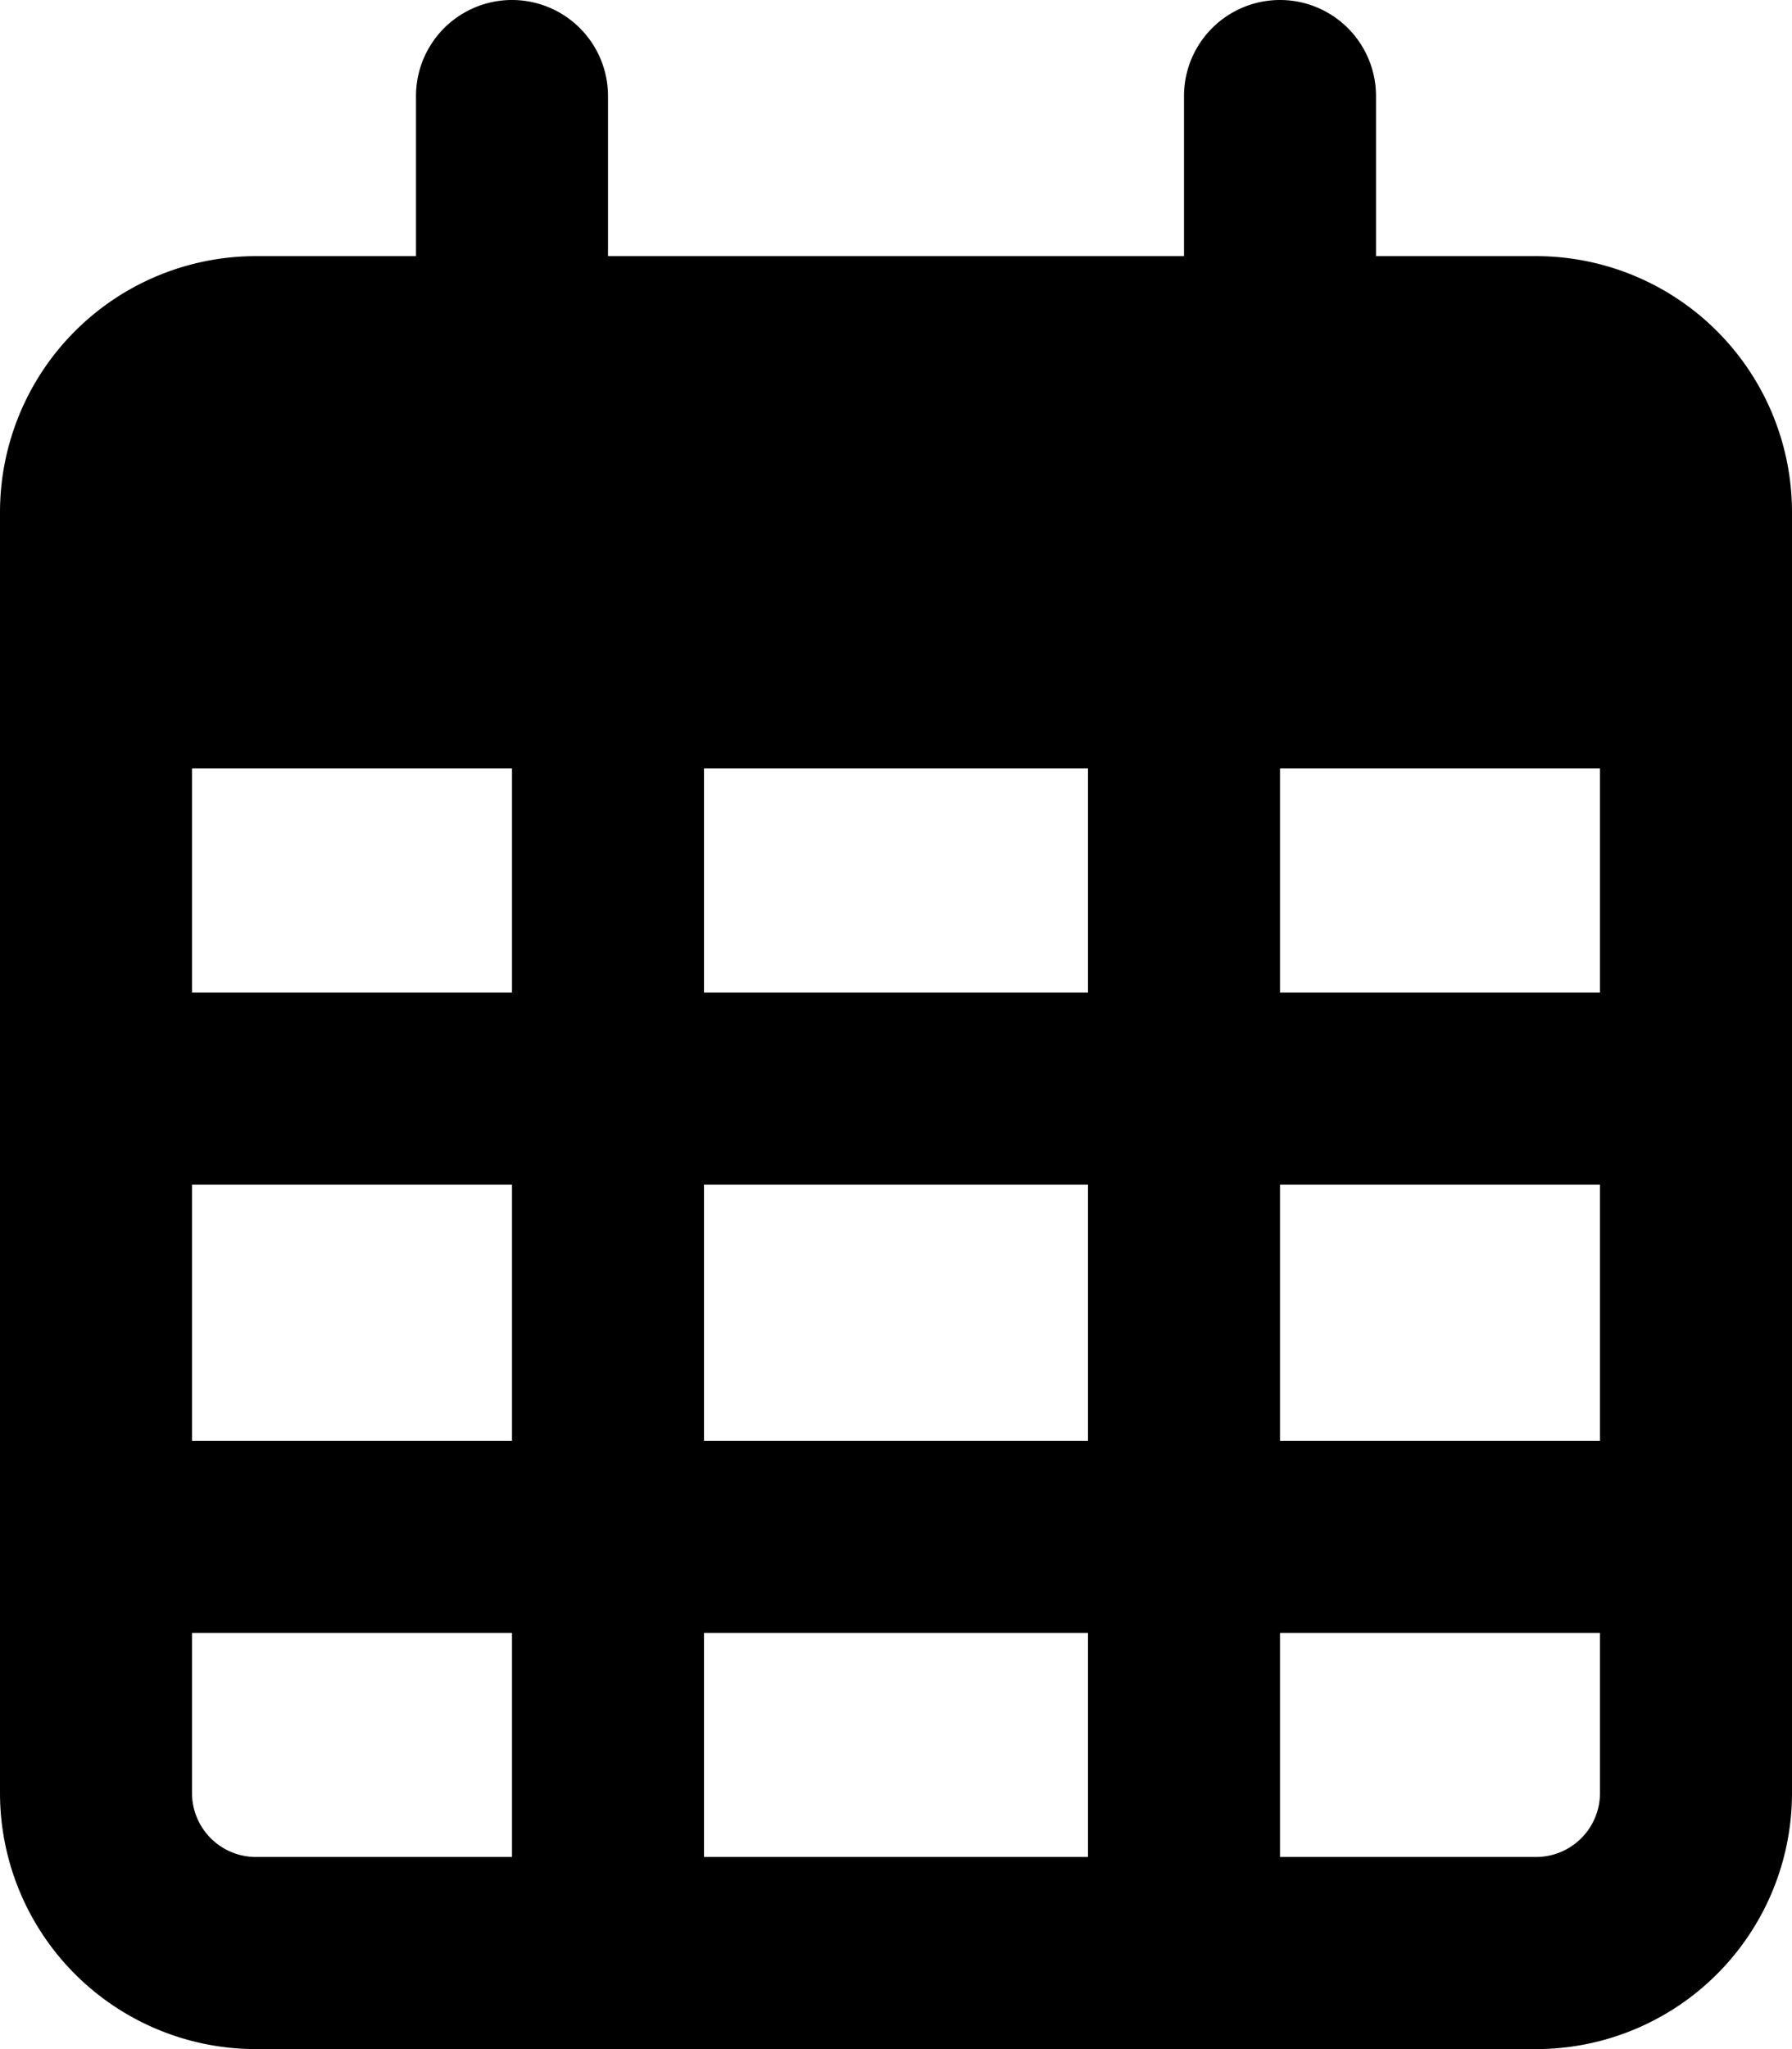
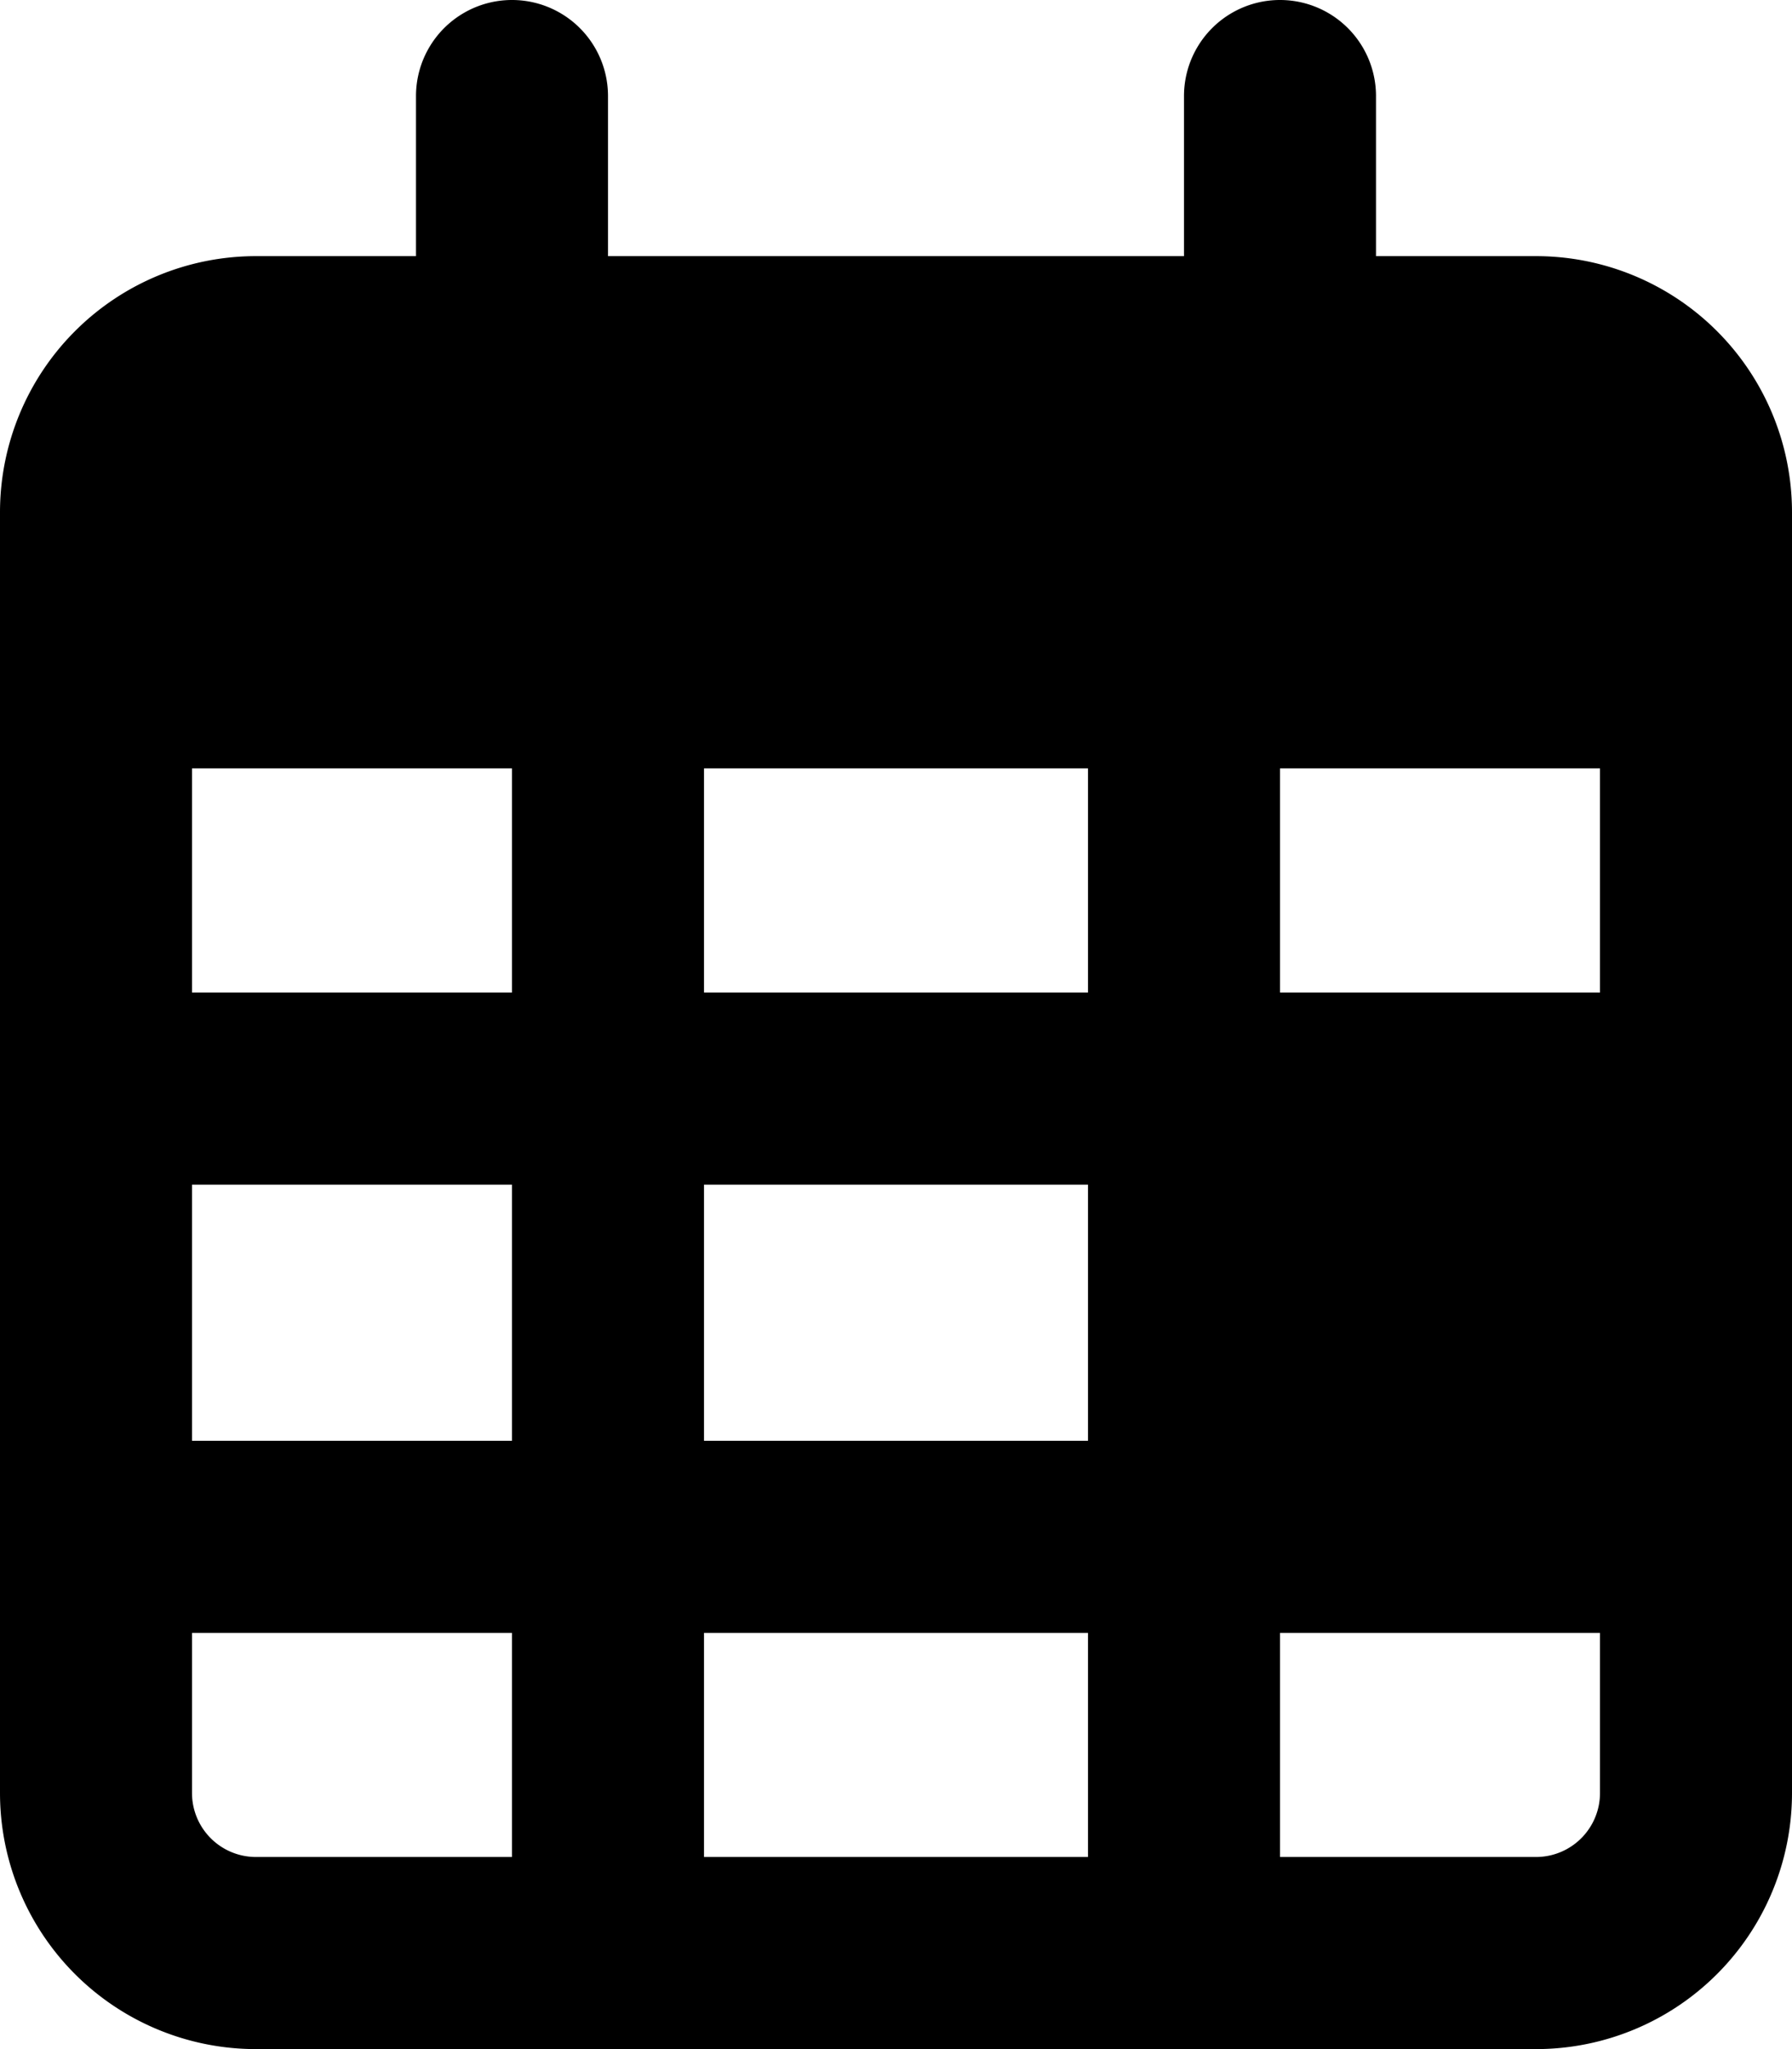
<svg xmlns="http://www.w3.org/2000/svg" viewBox="0 0 448 512">
-   <path d="M152 24a24 24 0 1 0-48 0v40H64a64 64 0 0 0-64 64v320a64 64 0 0 0 64 64h320a64 64 0 0 0 64-64V128a64 64 0 0 0-64-64h-40V24a24 24 0 1 0-48 0v40H152V24zM48 192h80v56H48v-56zm0 104h80v64H48v-64zm128 0h96v64h-96v-64zm144 0h80v64h-80v-64zm80-48h-80v-56h80v56zm0 160v40a16 16 0 0 1-16 16h-64v-56h80zm-128 0v56h-96v-56h96zm-144 0v56H64a16 16 0 0 1-16-16v-40h80zm144-160h-96v-56h96v56z" />
+   <path d="M152 24a24 24 0 1 0-48 0v40H64a64 64 0 0 0-64 64v320a64 64 0 0 0 64 64h320a64 64 0 0 0 64-64V128a64 64 0 0 0-64-64h-40V24a24 24 0 1 0-48 0v40H152V24zM48 192h80v56H48v-56zm0 104h80v64H48v-64zm128 0h96v64h-96v-64zm144 0h80h-80v-64zm80-48h-80v-56h80v56zm0 160v40a16 16 0 0 1-16 16h-64v-56h80zm-128 0v56h-96v-56h96zm-144 0v56H64a16 16 0 0 1-16-16v-40h80zm144-160h-96v-56h96v56z" />
</svg>